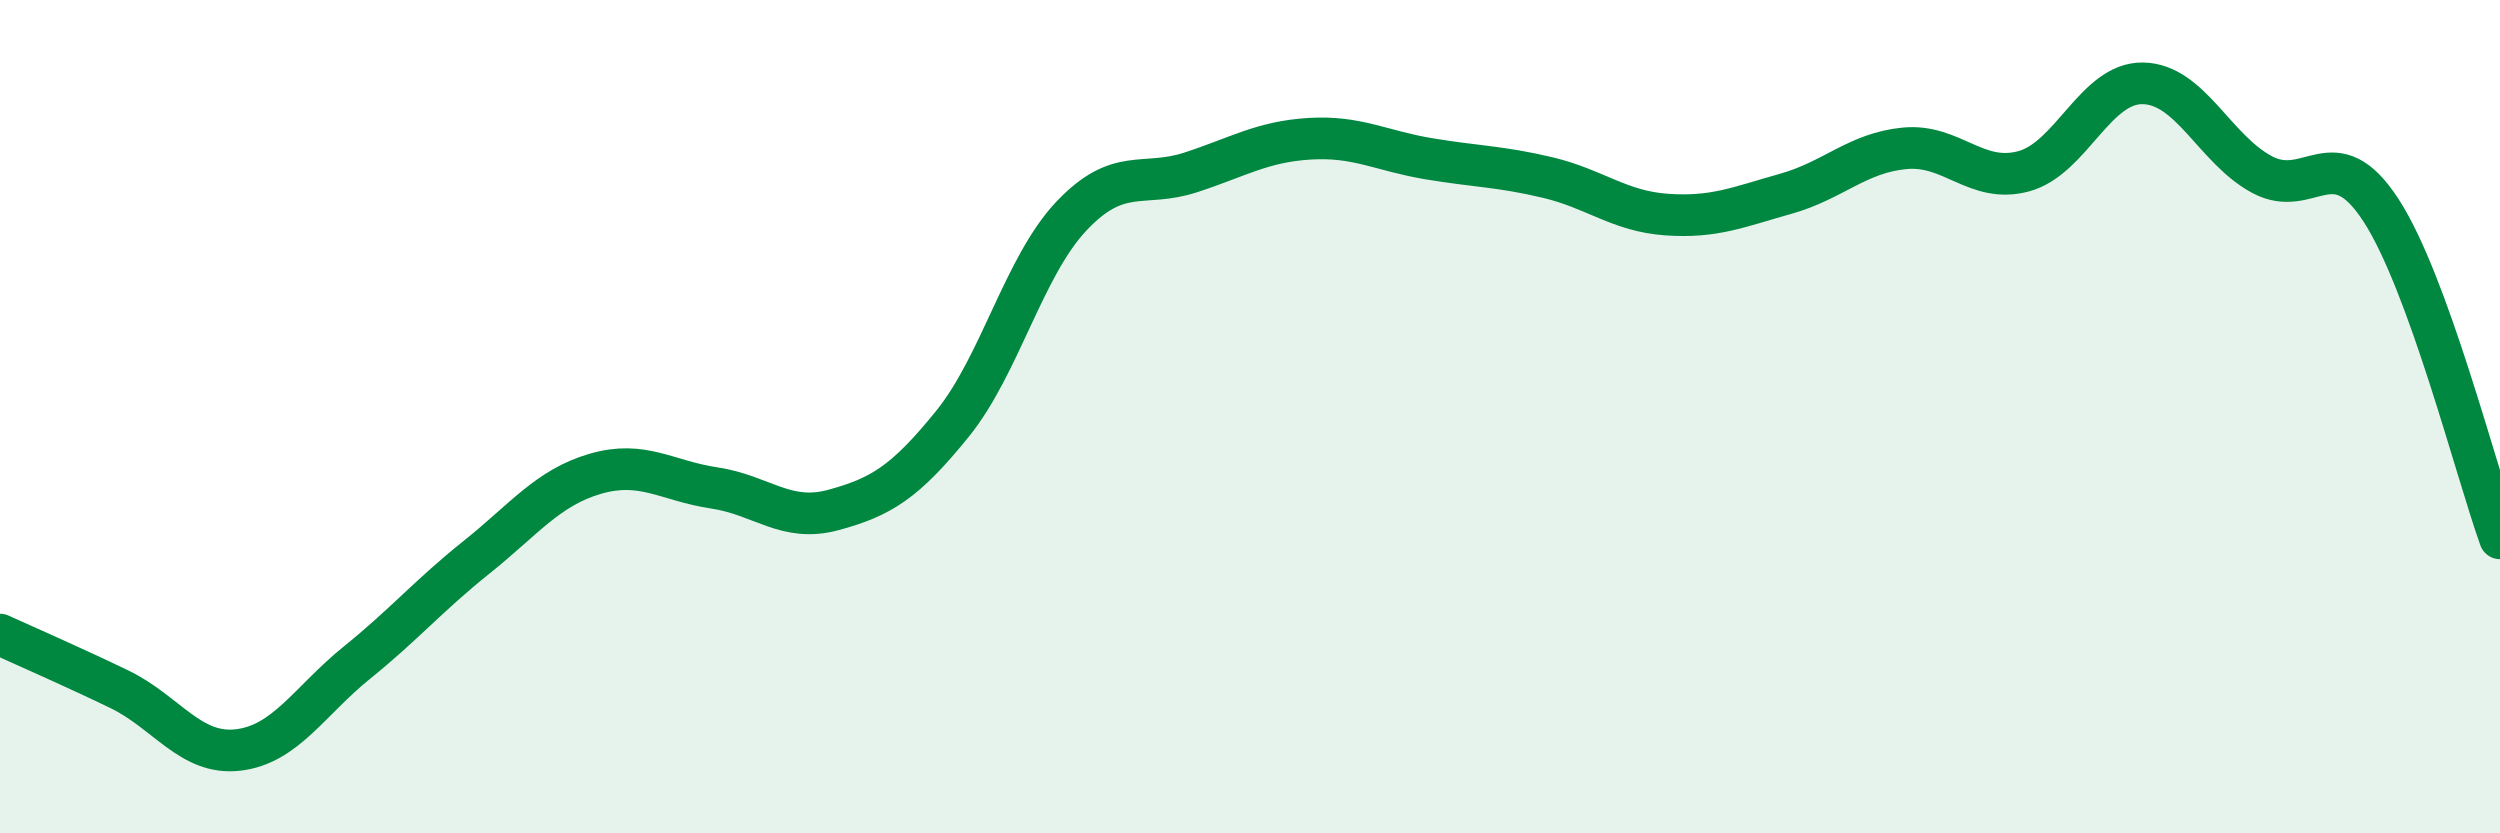
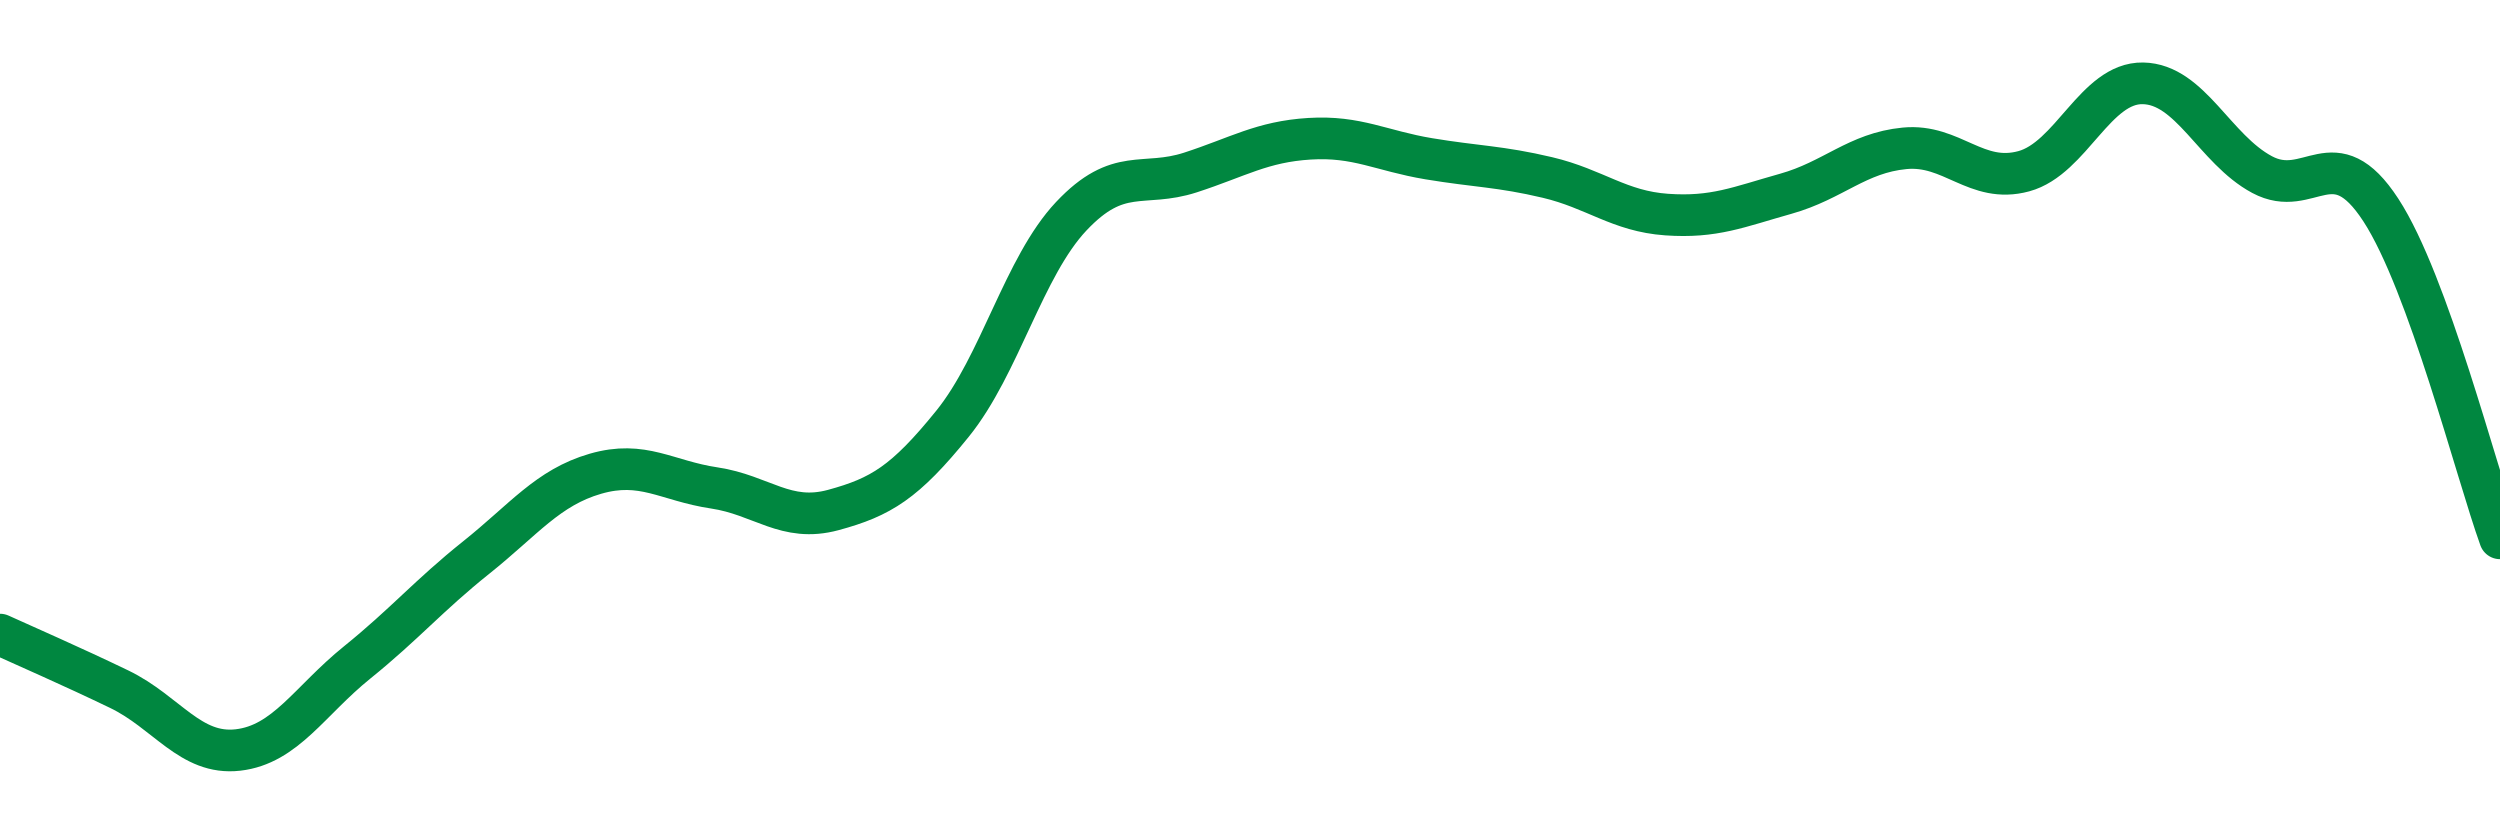
<svg xmlns="http://www.w3.org/2000/svg" width="60" height="20" viewBox="0 0 60 20">
-   <path d="M 0,15.23 C 0.57,15.49 1.72,15.99 2.86,16.54 C 4,17.09 4.57,18.13 5.71,18 C 6.85,17.87 7.43,16.82 8.57,15.9 C 9.71,14.98 10.29,14.29 11.43,13.38 C 12.57,12.47 13.15,11.7 14.29,11.37 C 15.43,11.04 16,11.54 17.14,11.71 C 18.28,11.88 18.86,12.55 20,12.24 C 21.14,11.93 21.72,11.58 22.86,10.17 C 24,8.76 24.57,6.4 25.71,5.19 C 26.85,3.98 27.43,4.51 28.57,4.14 C 29.71,3.77 30.29,3.4 31.43,3.33 C 32.57,3.26 33.15,3.62 34.29,3.81 C 35.43,4 36,3.99 37.14,4.26 C 38.28,4.53 38.86,5.07 40,5.15 C 41.14,5.23 41.72,4.97 42.86,4.65 C 44,4.33 44.57,3.67 45.71,3.56 C 46.85,3.45 47.43,4.42 48.57,4.11 C 49.71,3.8 50.29,1.98 51.43,2 C 52.57,2.02 53.15,3.58 54.29,4.19 C 55.43,4.8 56,3.29 57.14,5.04 C 58.28,6.79 59.43,11.34 60,12.92L60 20L0 20Z" fill="#008740" opacity="0.1" stroke-linecap="round" stroke-linejoin="round" />
  <path d="M 0,15.23 C 0.57,15.49 1.72,15.99 2.86,16.54 C 4,17.09 4.57,18.13 5.71,18 C 6.85,17.87 7.43,16.82 8.57,15.9 C 9.71,14.98 10.29,14.29 11.43,13.38 C 12.57,12.47 13.15,11.7 14.29,11.37 C 15.43,11.04 16,11.54 17.14,11.71 C 18.28,11.88 18.86,12.55 20,12.24 C 21.14,11.93 21.72,11.58 22.86,10.17 C 24,8.76 24.57,6.4 25.71,5.19 C 26.85,3.98 27.43,4.51 28.57,4.14 C 29.71,3.77 30.29,3.4 31.43,3.33 C 32.57,3.26 33.15,3.62 34.29,3.81 C 35.43,4 36,3.99 37.14,4.26 C 38.28,4.53 38.86,5.07 40,5.15 C 41.14,5.23 41.72,4.97 42.86,4.65 C 44,4.33 44.57,3.67 45.71,3.56 C 46.85,3.45 47.43,4.42 48.57,4.11 C 49.71,3.8 50.29,1.98 51.43,2 C 52.57,2.02 53.15,3.58 54.29,4.19 C 55.43,4.8 56,3.29 57.14,5.04 C 58.28,6.79 59.43,11.34 60,12.92" stroke="#008740" stroke-width="1" fill="none" stroke-linecap="round" stroke-linejoin="round" />
</svg>